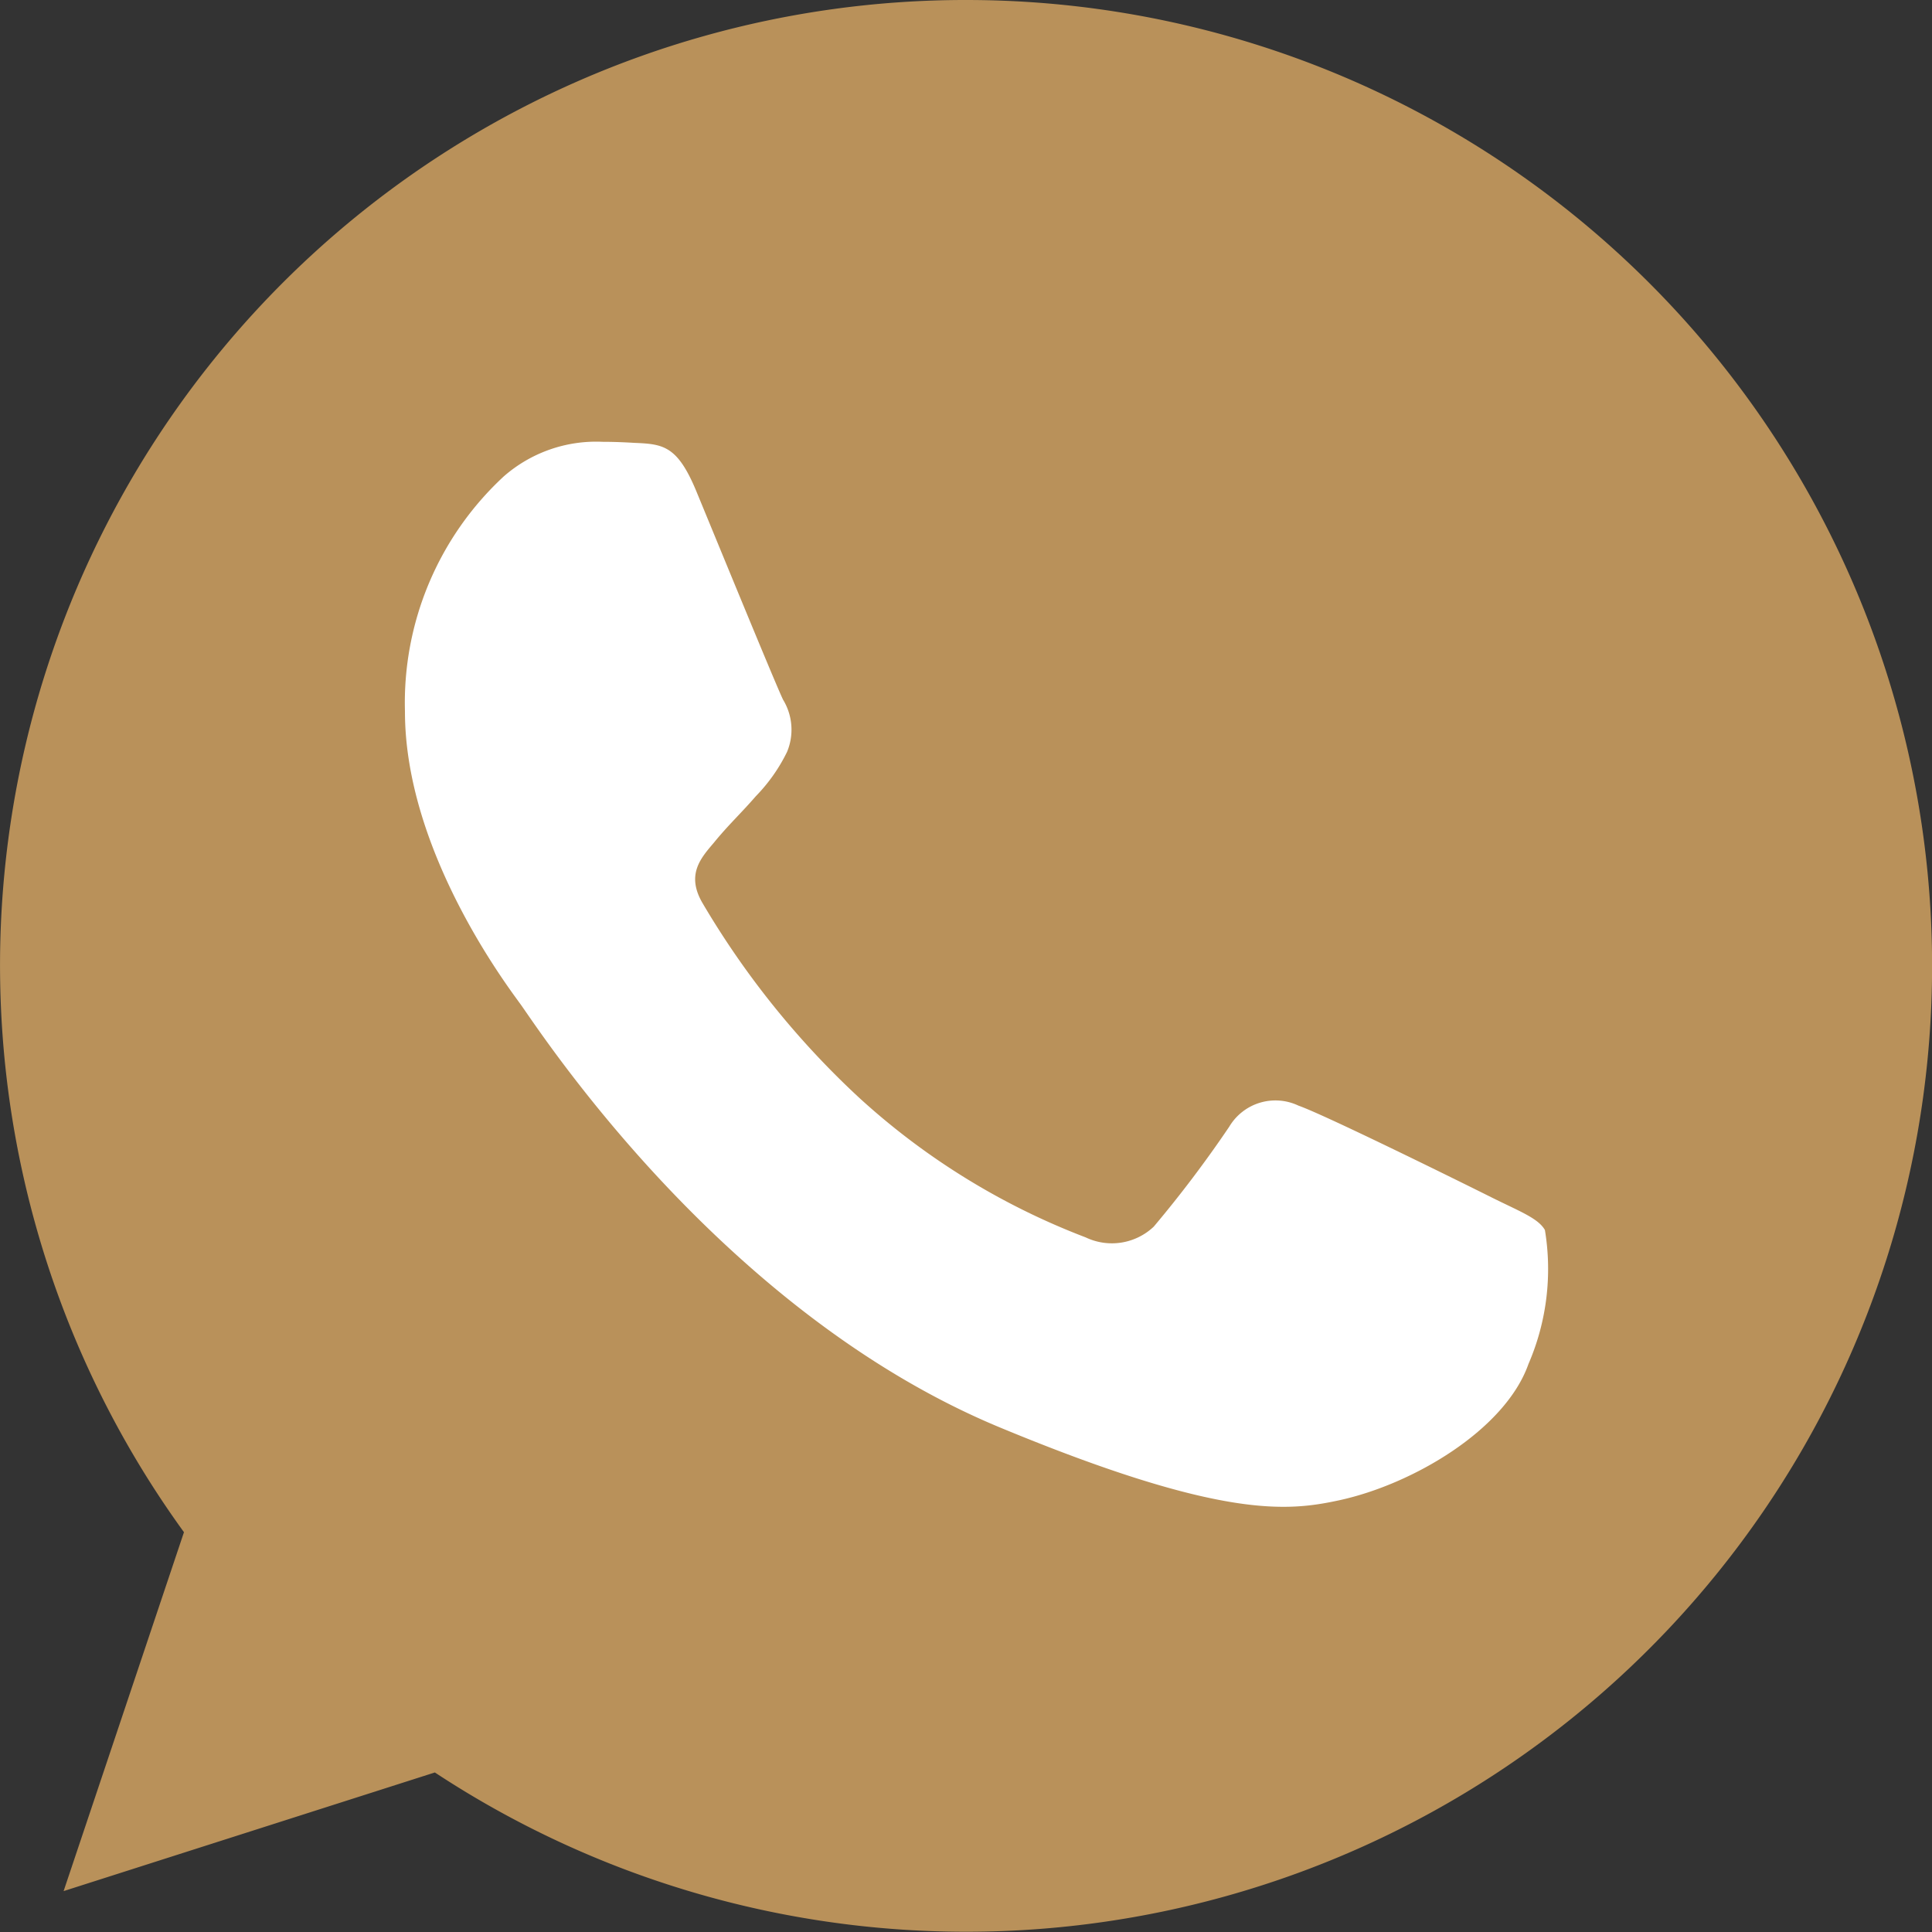
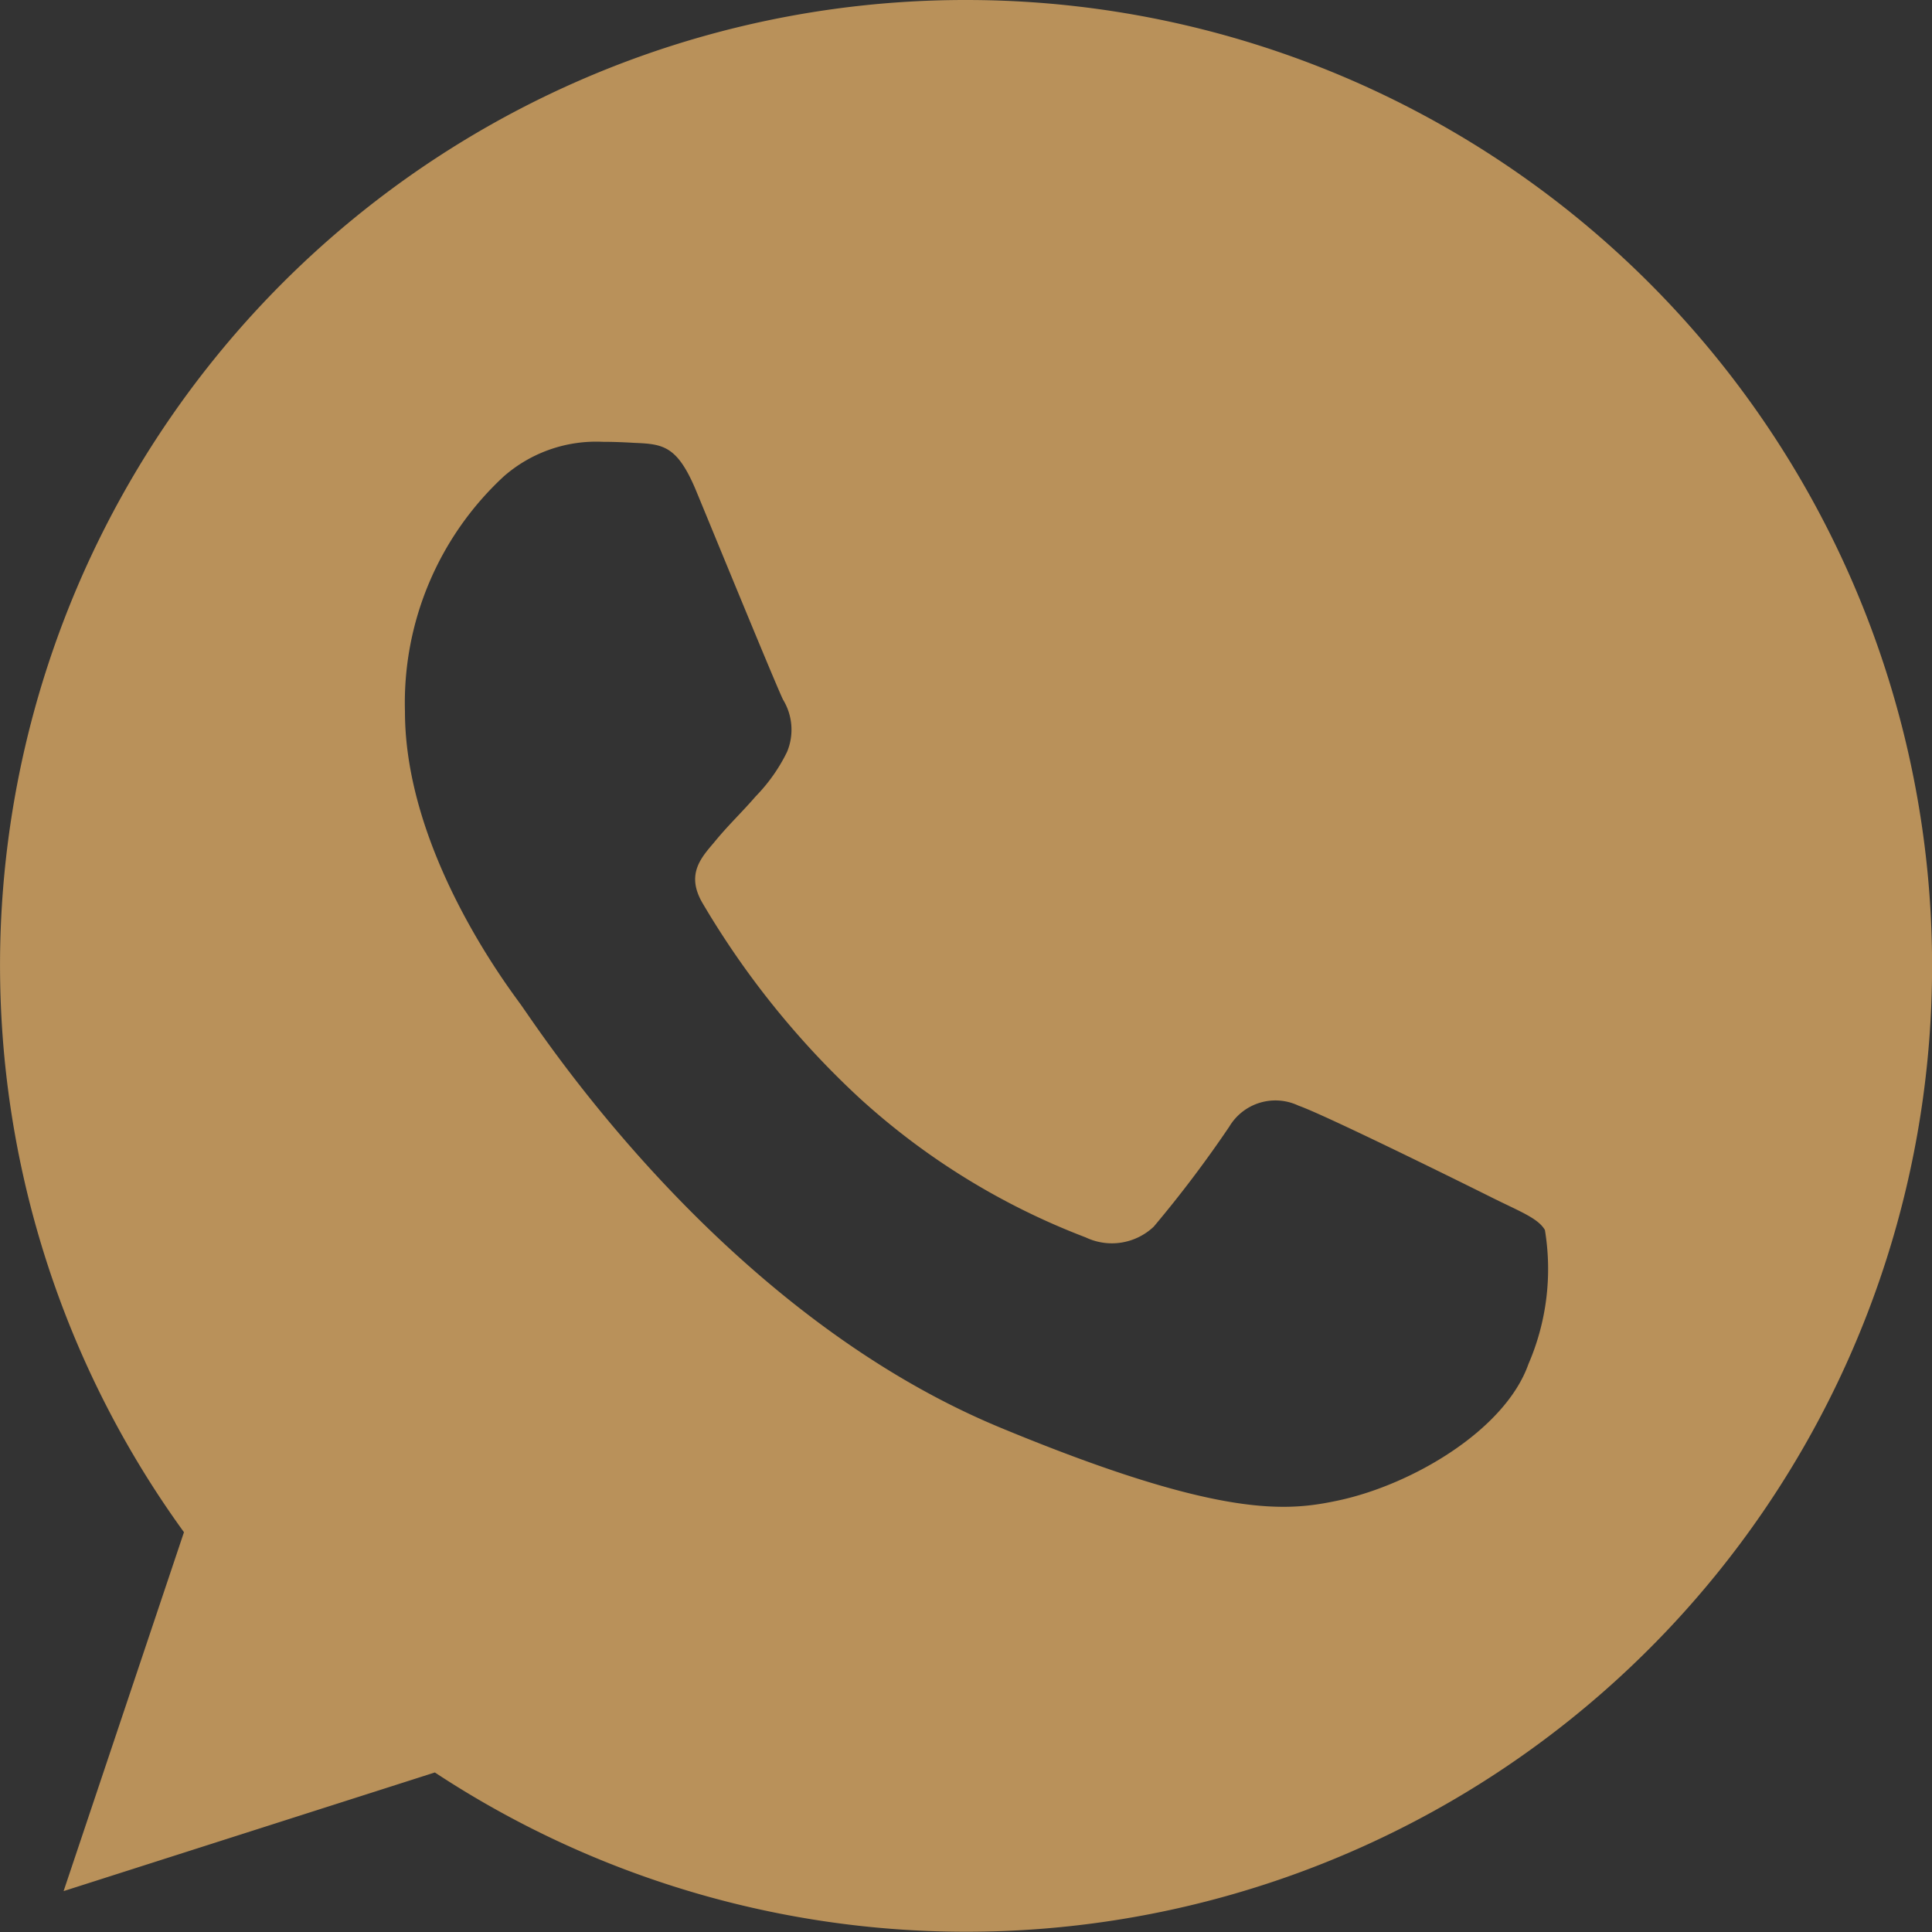
<svg xmlns="http://www.w3.org/2000/svg" id="Icons" width="53.949" height="53.949" viewBox="0 0 53.949 53.949">
  <rect x="0" y="0" width="53.949" height="53.949" fill="#333333" stroke="none" />
-   <ellipse id="Ellipse_6" data-name="Ellipse 6" cx="23" cy="22.5" rx="23" ry="22.5" transform="translate(3.388 4)" fill="#fff" />
  <g id="Color-">
    <path id="Whatsapp" d="M726.967,360a26.957,26.957,0,0,0-21.83,42.785l-3.361,10.022,10.367-3.313A26.971,26.971,0,1,0,726.983,360Zm-7.53,13.7c-.523-1.253-.919-1.3-1.712-1.333-.27-.016-.571-.03-.9-.03a3.914,3.914,0,0,0-2.759.967,8.614,8.614,0,0,0-2.758,6.565c0,3.87,2.822,7.612,3.2,8.136.4.523,5.5,8.578,13.428,11.861,6.2,2.569,8.038,2.331,9.449,2.03,2.061-.444,4.645-1.967,5.295-3.806a6.686,6.686,0,0,0,.46-3.743c-.19-.333-.714-.523-1.506-.919s-4.645-2.3-5.375-2.554a1.5,1.5,0,0,0-1.933.587,33.154,33.154,0,0,1-2.109,2.792,1.7,1.7,0,0,1-1.9.3,19.854,19.854,0,0,1-6.326-3.9,23.98,23.98,0,0,1-4.376-5.439c-.46-.792-.047-1.252.317-1.68.4-.492.777-.841,1.173-1.3a4.755,4.755,0,0,0,.872-1.237,1.61,1.61,0,0,0-.111-1.459C721.672,379.141,720.086,375.271,719.437,373.7Z" transform="translate(-700 -360)" fill="#b9915a" fill-rule="evenodd" />
  </g>
</svg>